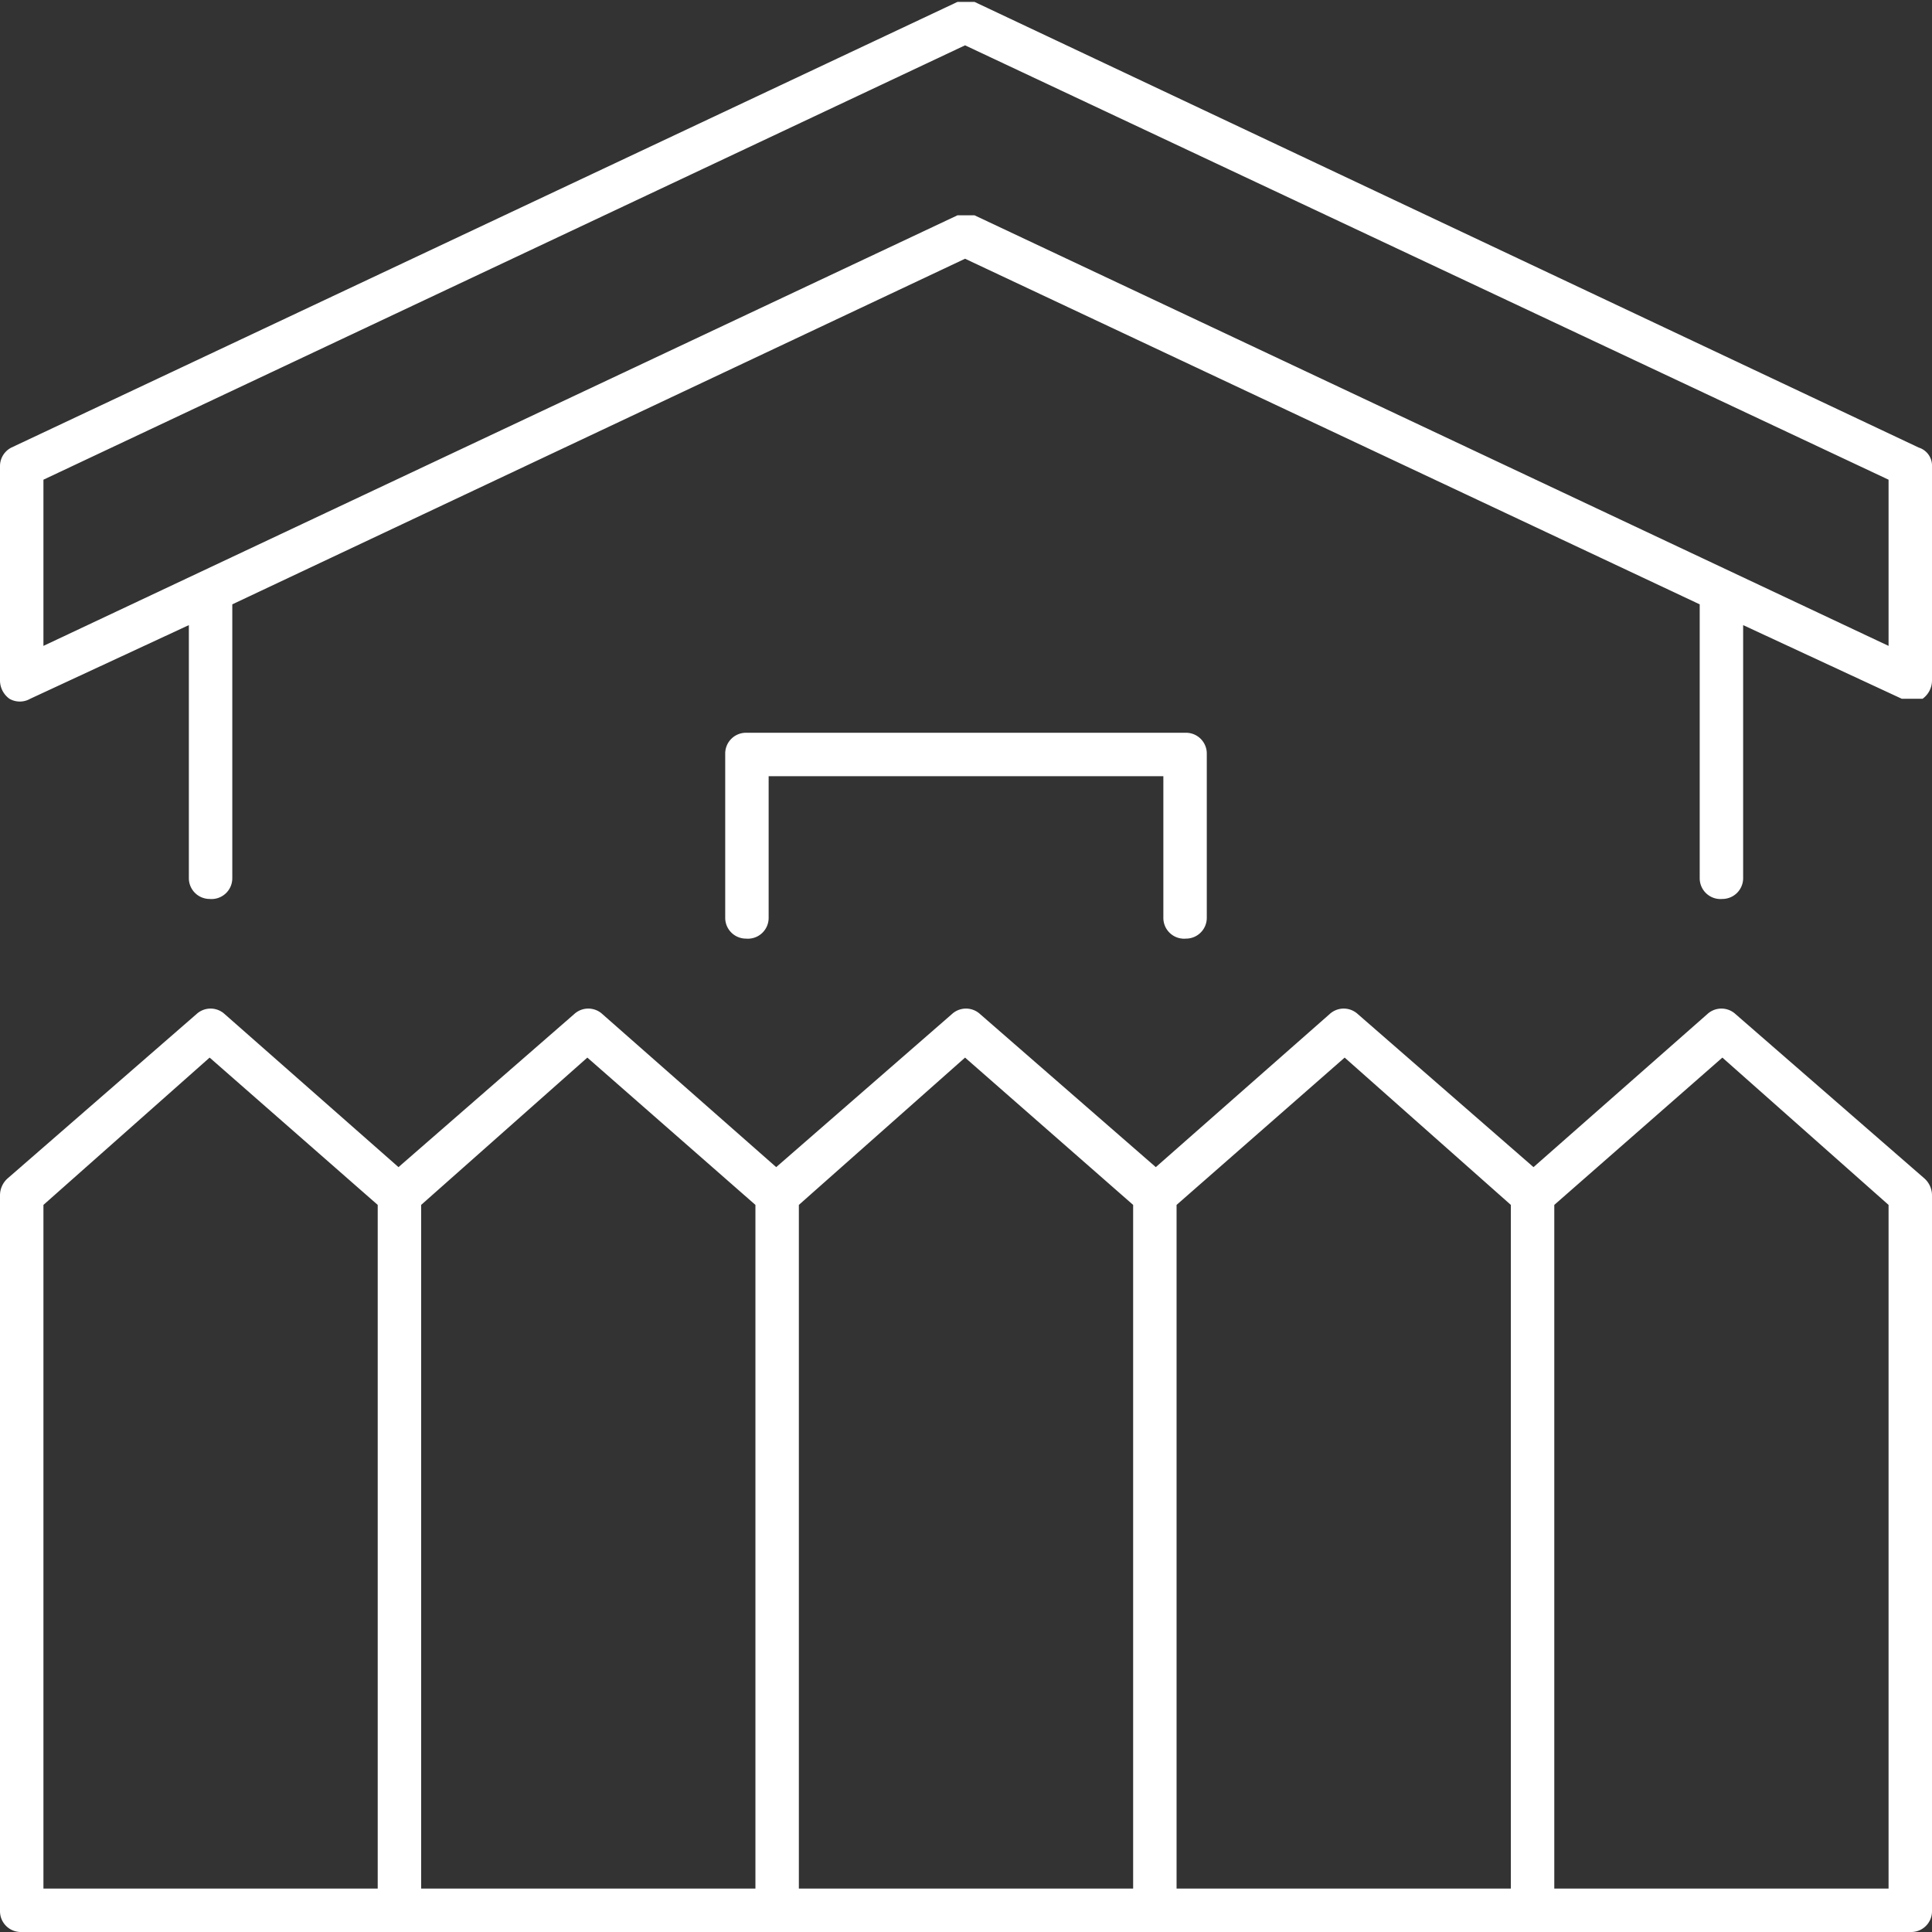
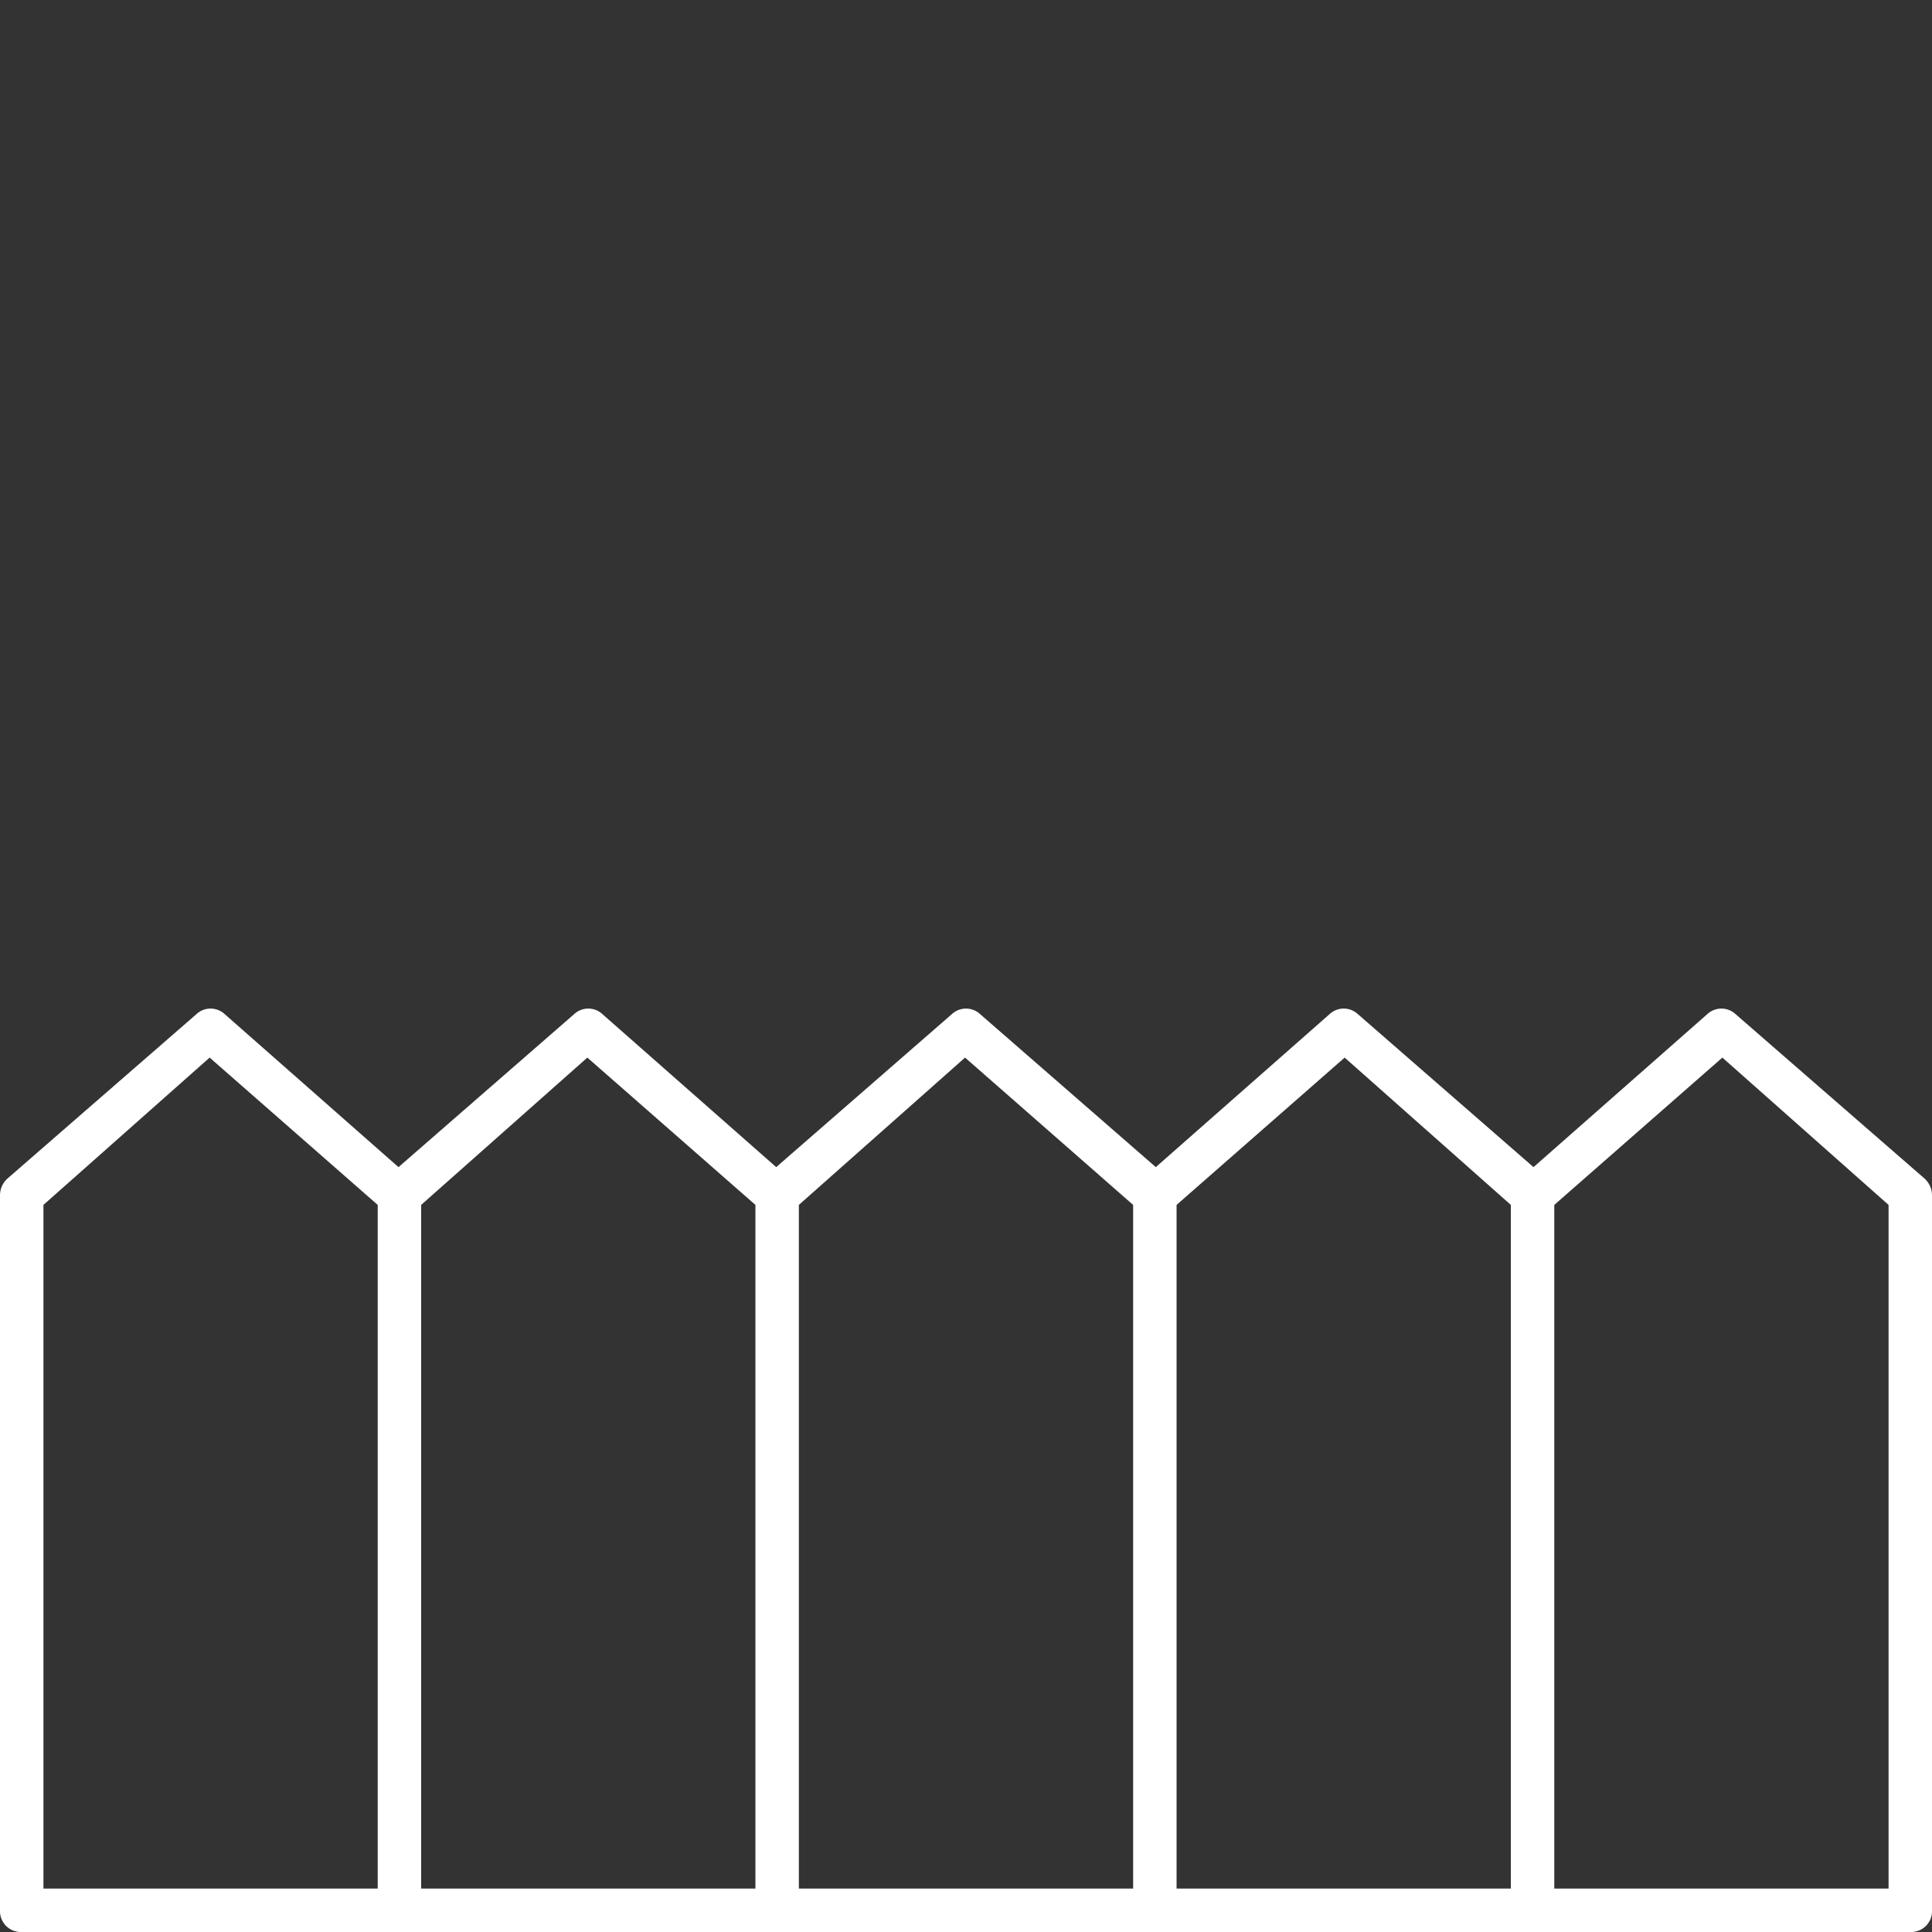
<svg xmlns="http://www.w3.org/2000/svg" width="102.3" height="102.3" viewBox="0 0 102.3 102.3">
  <rect x="0" y="0" width="102.3" height="102.3" fill="#333333" stroke="none" />
  <g id="Layer_2" data-name="Layer 2">
    <g id="Layer_2-2" data-name="Layer 2">
-       <path d="M101.6,23.7,51.6.1h-.9L.6,23.7a1.1,1.1,0,0,0-.6,1V36a1.2,1.2,0,0,0,.5,1,1.1,1.1,0,0,0,1.1,0L10,33.1V46.5a1.1,1.1,0,0,0,1.1,1.1,1.1,1.1,0,0,0,1.2-1.1V32L51.1,13.7,90,32V46.5a1.1,1.1,0,0,0,1.2,1.1,1.1,1.1,0,0,0,1.1-1.1V33.1l8.4,3.9h1.1a1.2,1.2,0,0,0,.5-1V24.7A1,1,0,0,0,101.6,23.7ZM100,34.2,51.6,11.4h-.9L2.3,34.2V25.4l48.8-23,48.9,23Z" style="fill:#fff" />
      <path d="M91.9,53.7a1.1,1.1,0,0,0-1.5,0l-9.2,8.1-9.3-8.1a1.1,1.1,0,0,0-1.5,0l-9.2,8.1-9.3-8.1a1.1,1.1,0,0,0-1.5,0l-9.3,8.1-9.2-8.1a1.1,1.1,0,0,0-1.5,0l-9.3,8.1-9.2-8.1a1.1,1.1,0,0,0-1.5,0L.4,62.4a1.2,1.2,0,0,0-.4.9v37.9a1.1,1.1,0,0,0,1.1,1.1H101.2a1.1,1.1,0,0,0,1.1-1.1V63.3a1.2,1.2,0,0,0-.4-.9ZM2.3,63.8,11.1,56,20,63.8V100H2.3Zm20,0L31.1,56,40,63.8V100H22.3Zm20,0L51.1,56,60,63.8V100H42.3Zm20,0L71.2,56,80,63.8V100H62.3ZM100,100H82.3V63.8L91.2,56l8.8,7.8Z" style="fill:#fff" />
-       <path d="M62.8,49.7a1.1,1.1,0,0,0,1.1-1.1V39.9a1.1,1.1,0,0,0-1.1-1.1H39.5a1.1,1.1,0,0,0-1.1,1.1v8.7a1.1,1.1,0,0,0,1.1,1.1,1.1,1.1,0,0,0,1.2-1.1V41.1H61.6v7.5A1.1,1.1,0,0,0,62.8,49.7Z" style="fill:#fff" />
    </g>
  </g>
</svg>